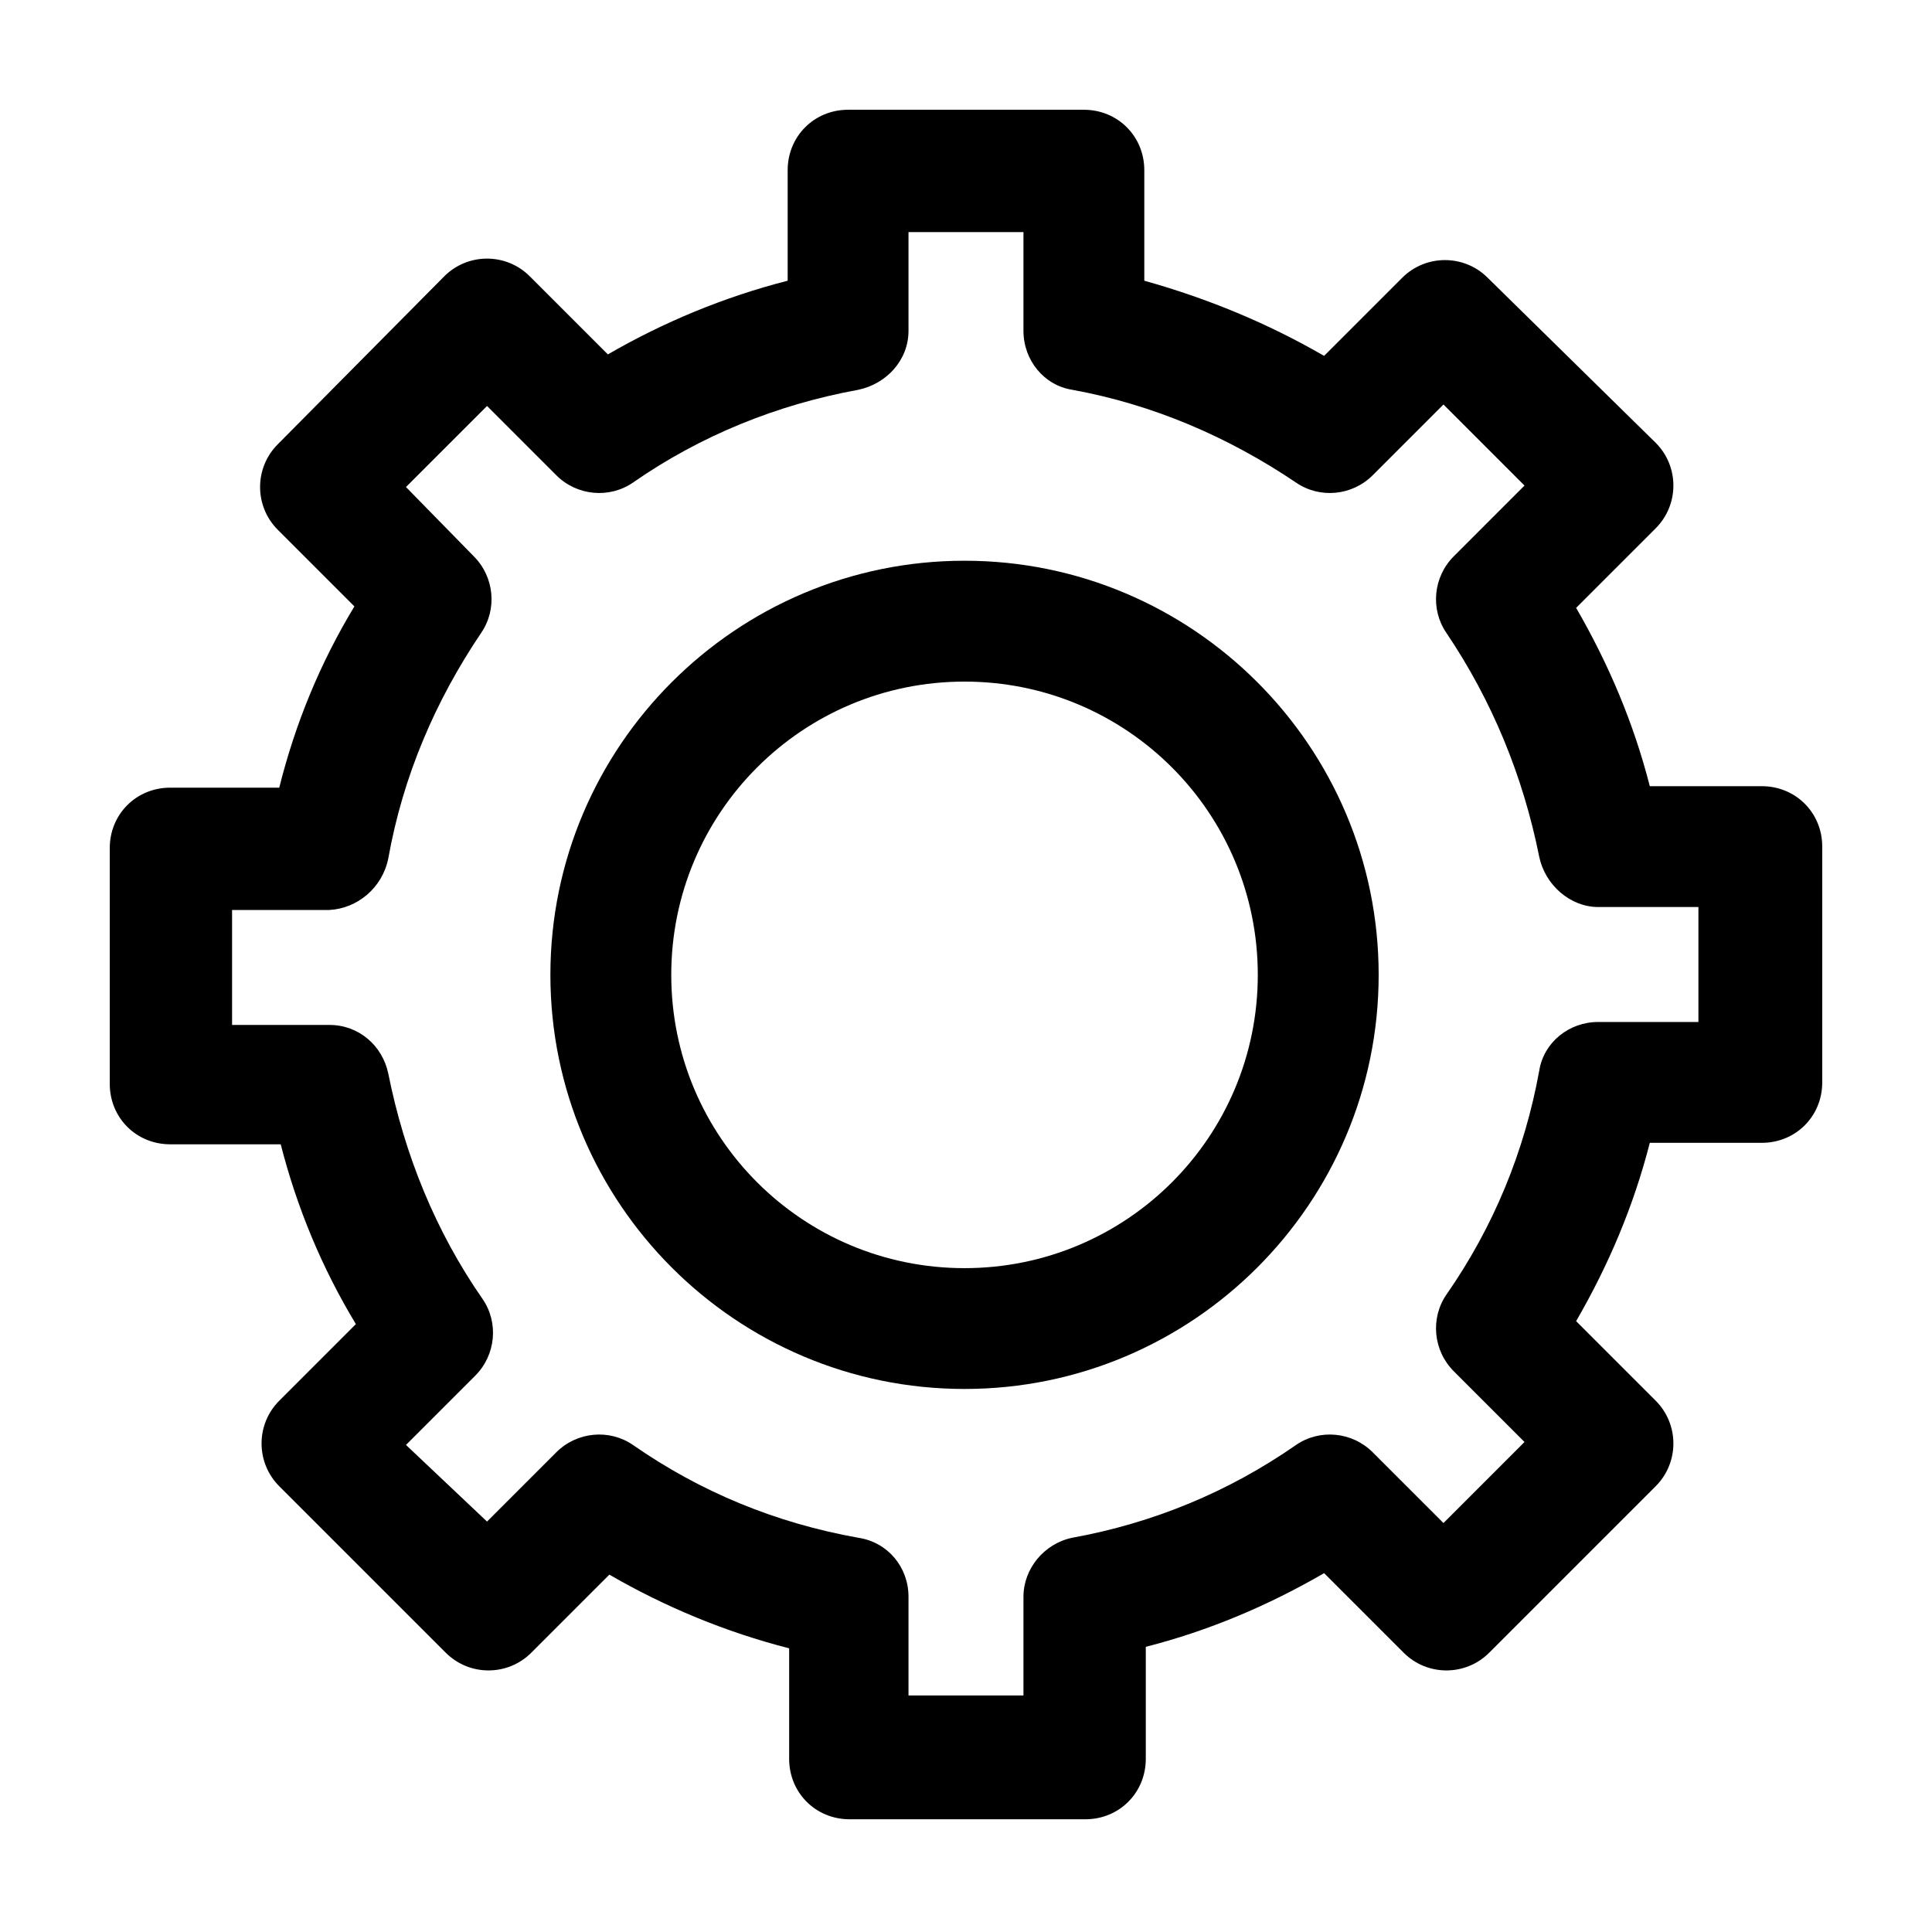
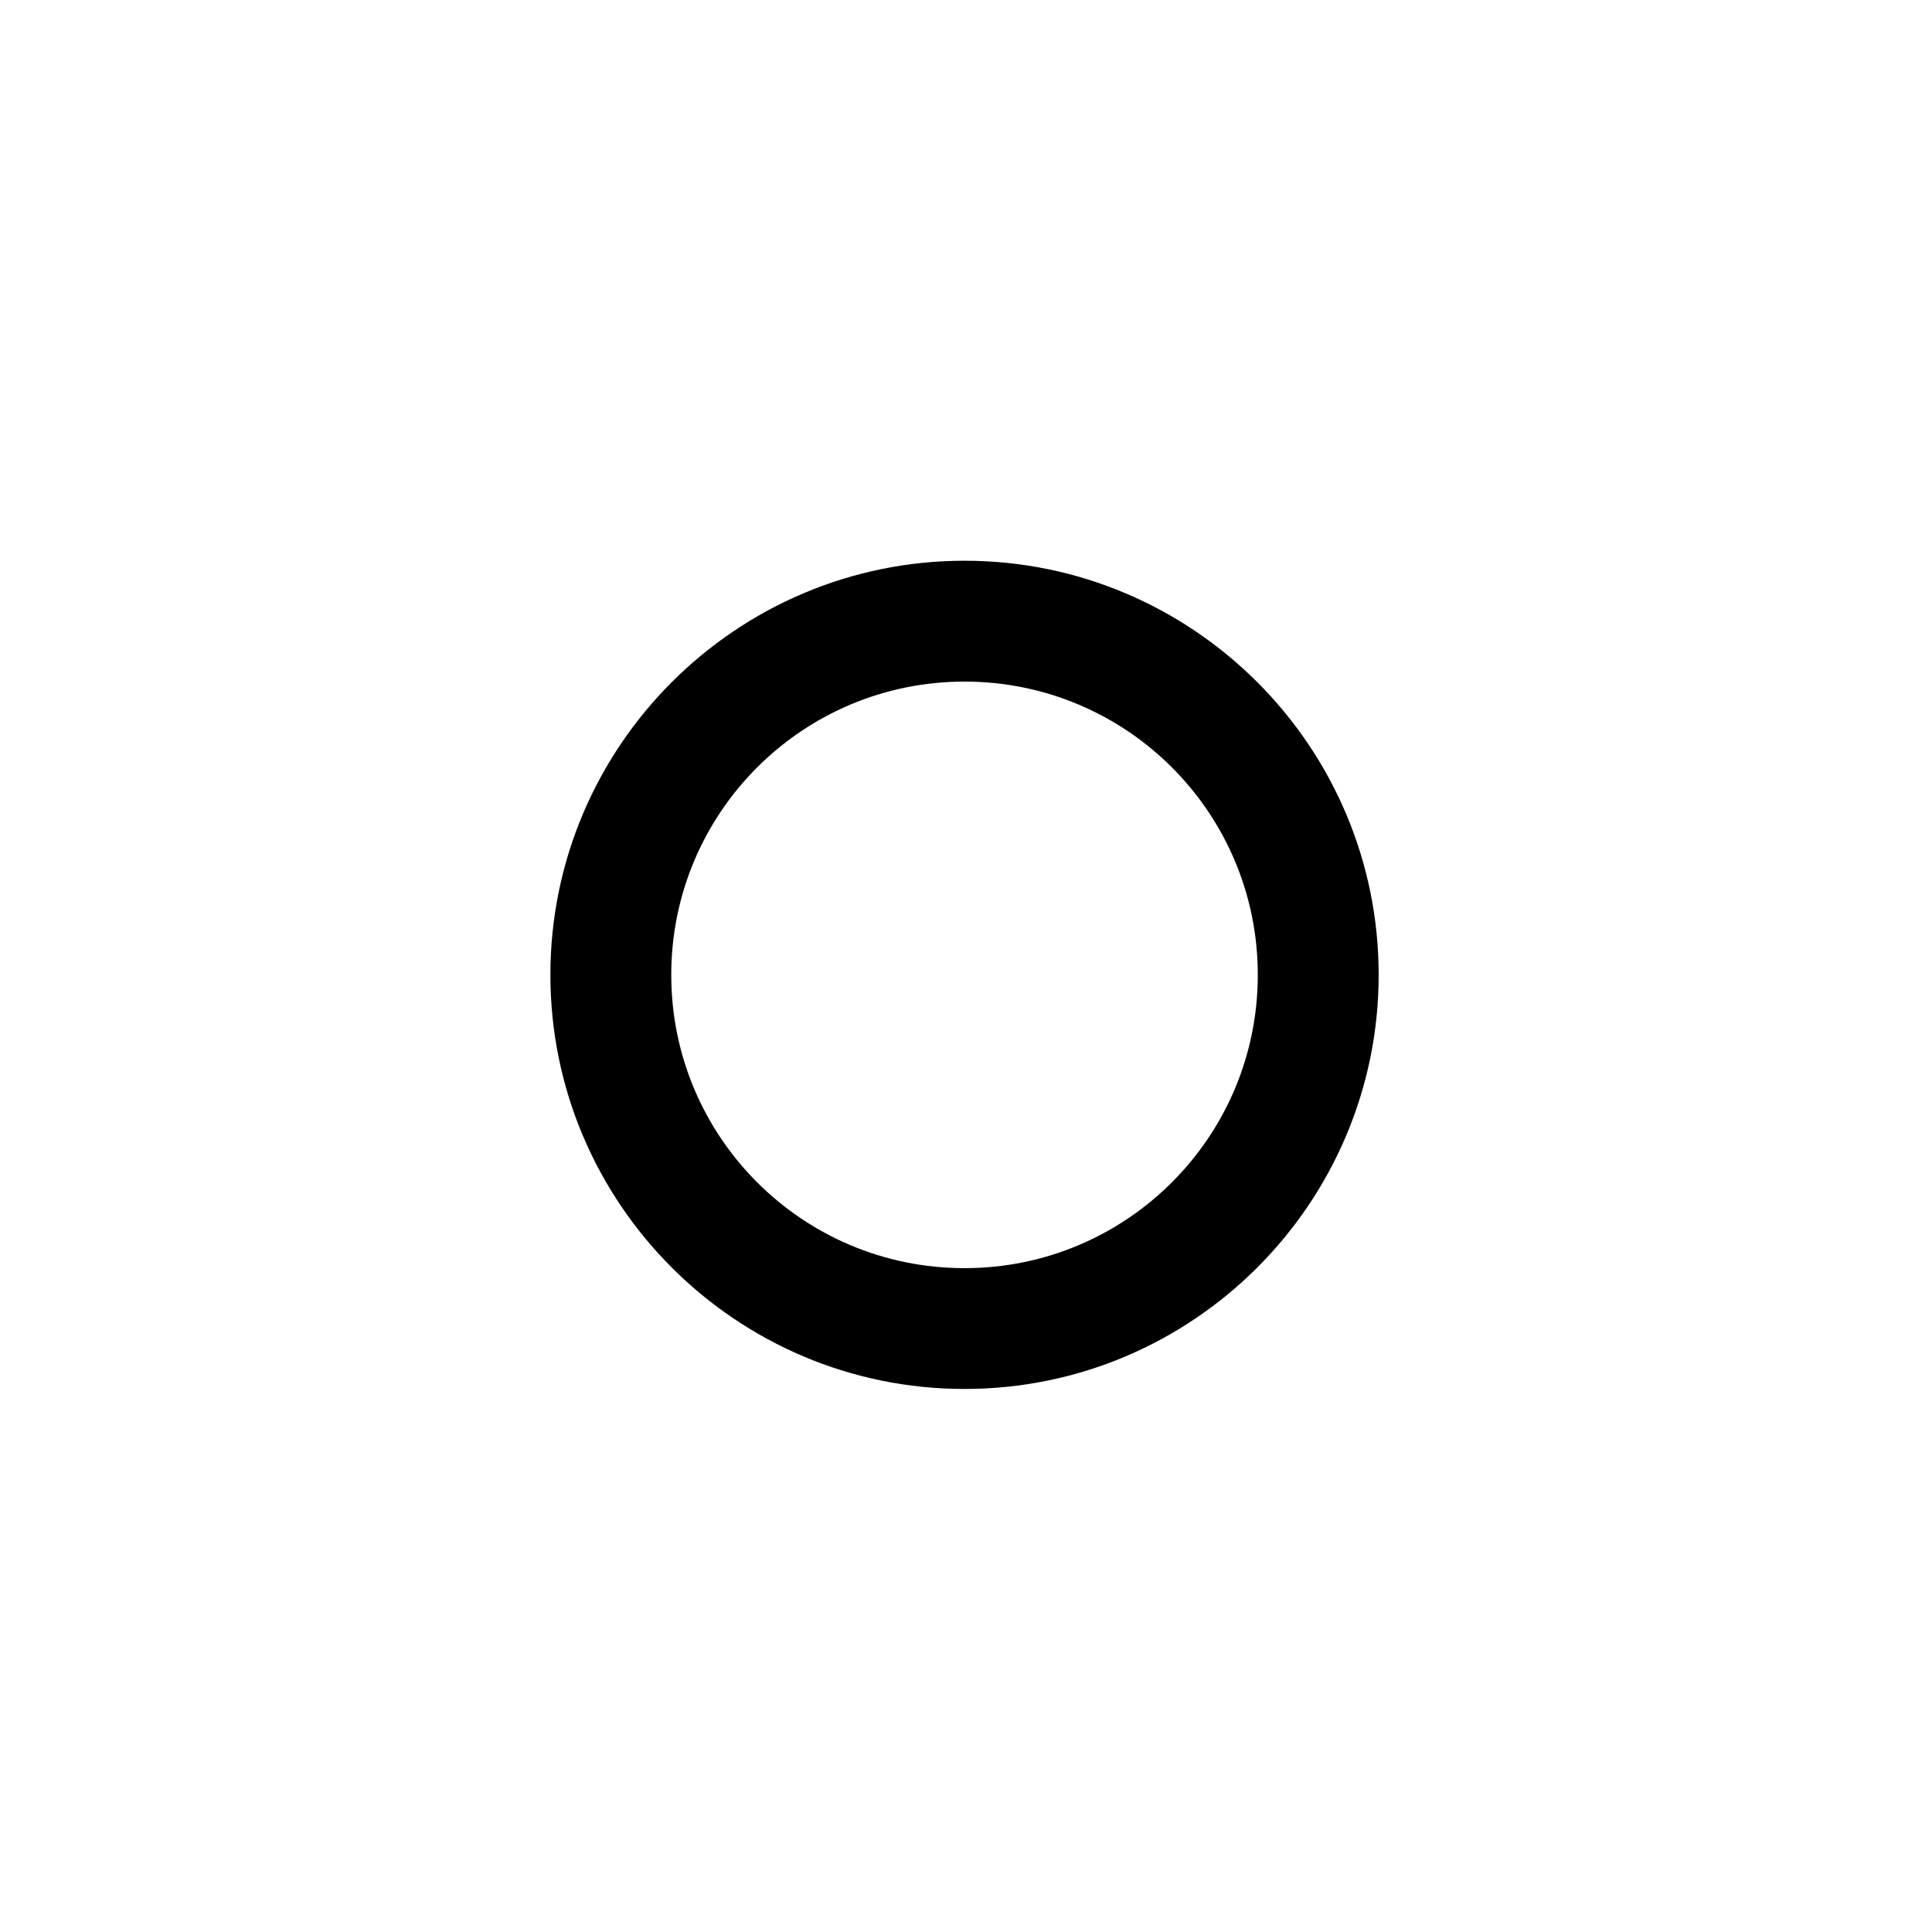
<svg xmlns="http://www.w3.org/2000/svg" fill="#000000" width="800px" height="800px" version="1.1" viewBox="144 144 512 512">
  <g>
-     <path d="m189.1 352.74c-8.984 0-16.012 7.031-16.012 16.012v62.488c0 8.984 7.031 16.012 16.012 16.012h29.293c4.297 16.793 10.934 32.805 19.918 47.648l-20.309 20.309c-6.25 6.25-6.25 16.402 0 22.652l44.133 44.133c6.25 6.25 16.402 6.25 22.652 0l20.699-20.699c14.84 8.594 30.852 15.23 47.648 19.527v29.293c0 8.984 7.031 16.012 16.012 16.012h62.488c8.984 0 16.012-7.031 16.012-16.012v-29.684c16.793-4.297 32.414-10.934 47.258-19.527l21.09 21.09c6.25 6.25 16.402 6.25 22.652 0l44.133-44.133c6.25-6.25 6.25-16.402 0-22.652l-21.09-21.09c8.594-14.84 15.23-30.465 19.527-47.258h29.684c8.984 0 16.012-7.031 16.012-16.012v-62.488c0-8.984-7.031-16.012-16.012-16.012h-29.684c-4.297-16.793-10.934-32.414-19.527-47.258l21.09-21.09c6.25-6.25 6.25-16.402 0-22.652l-44.527-43.738c-6.25-6.25-16.402-6.25-22.652 0l-20.699 20.699c-14.84-8.594-30.852-15.23-47.648-19.918v-29.293c0-8.984-7.031-16.012-16.012-16.012h-62.488c-8.984 0-16.012 7.031-16.012 16.012v29.293c-16.793 4.297-32.805 10.934-47.648 19.527l-20.699-20.699c-6.25-6.25-16.402-6.25-22.652 0l-44.129 44.52c-6.25 6.25-6.25 16.402 0 22.652l20.309 20.309c-8.984 14.84-15.621 30.852-19.918 48.039zm57.801 18.746c3.906-21.871 12.496-41.789 24.605-59.754 4.297-6.25 3.516-14.84-1.953-20.309l-17.965-18.355 21.48-21.48 18.355 18.355c5.469 5.469 14.059 6.25 20.309 1.953 17.965-12.496 38.273-20.699 59.754-24.605 7.422-1.562 13.277-7.812 13.277-15.621v-26.168h30.465v26.168c0 7.812 5.469 14.449 12.887 15.621 21.48 3.906 41.398 12.496 59.363 24.605 6.25 4.297 14.84 3.516 20.309-1.953l18.746-18.746 21.48 21.48-18.746 18.746c-5.469 5.469-6.25 14.059-1.953 20.309 12.105 17.965 20.309 37.883 24.605 59.363 1.562 7.422 8.203 13.277 15.621 13.277h26.559v30.465h-26.559c-7.812 0-14.449 5.469-15.621 12.887-3.906 21.48-12.105 41.398-24.605 59.363-4.297 6.25-3.516 14.84 1.953 20.309l18.746 18.746-21.48 21.48-18.746-18.746c-5.469-5.469-14.059-6.25-20.309-1.953-17.965 12.496-37.883 20.699-59.363 24.605-7.422 1.562-12.887 8.203-12.887 15.621v26.168h-30.465v-26.168c0-7.812-5.469-14.449-13.277-15.621-21.871-3.906-41.789-12.105-59.754-24.605-6.25-4.297-14.84-3.516-20.309 1.953l-18.355 18.355-21.48-20.309 18.355-18.355c5.469-5.469 6.25-14.059 1.953-20.309-12.496-17.965-20.699-38.273-24.996-59.754-1.562-7.422-7.812-12.887-15.621-12.887h-25.777v-30.465h25.777c7.422-0.391 14.059-5.856 15.621-13.668z" />
    <path d="m399.61 512.09c60.535 0 109.75-49.211 109.75-109.75-0.004-60.535-49.211-109.74-109.75-109.74s-109.75 49.207-109.75 109.75c0 60.535 49.211 109.74 109.75 109.74zm0-187.46c42.961 0 77.719 34.758 77.719 77.719 0 42.961-34.758 77.723-77.719 77.723s-77.719-34.758-77.719-77.719c-0.004-42.961 34.758-77.723 77.719-77.723z" />
  </g>
</svg>